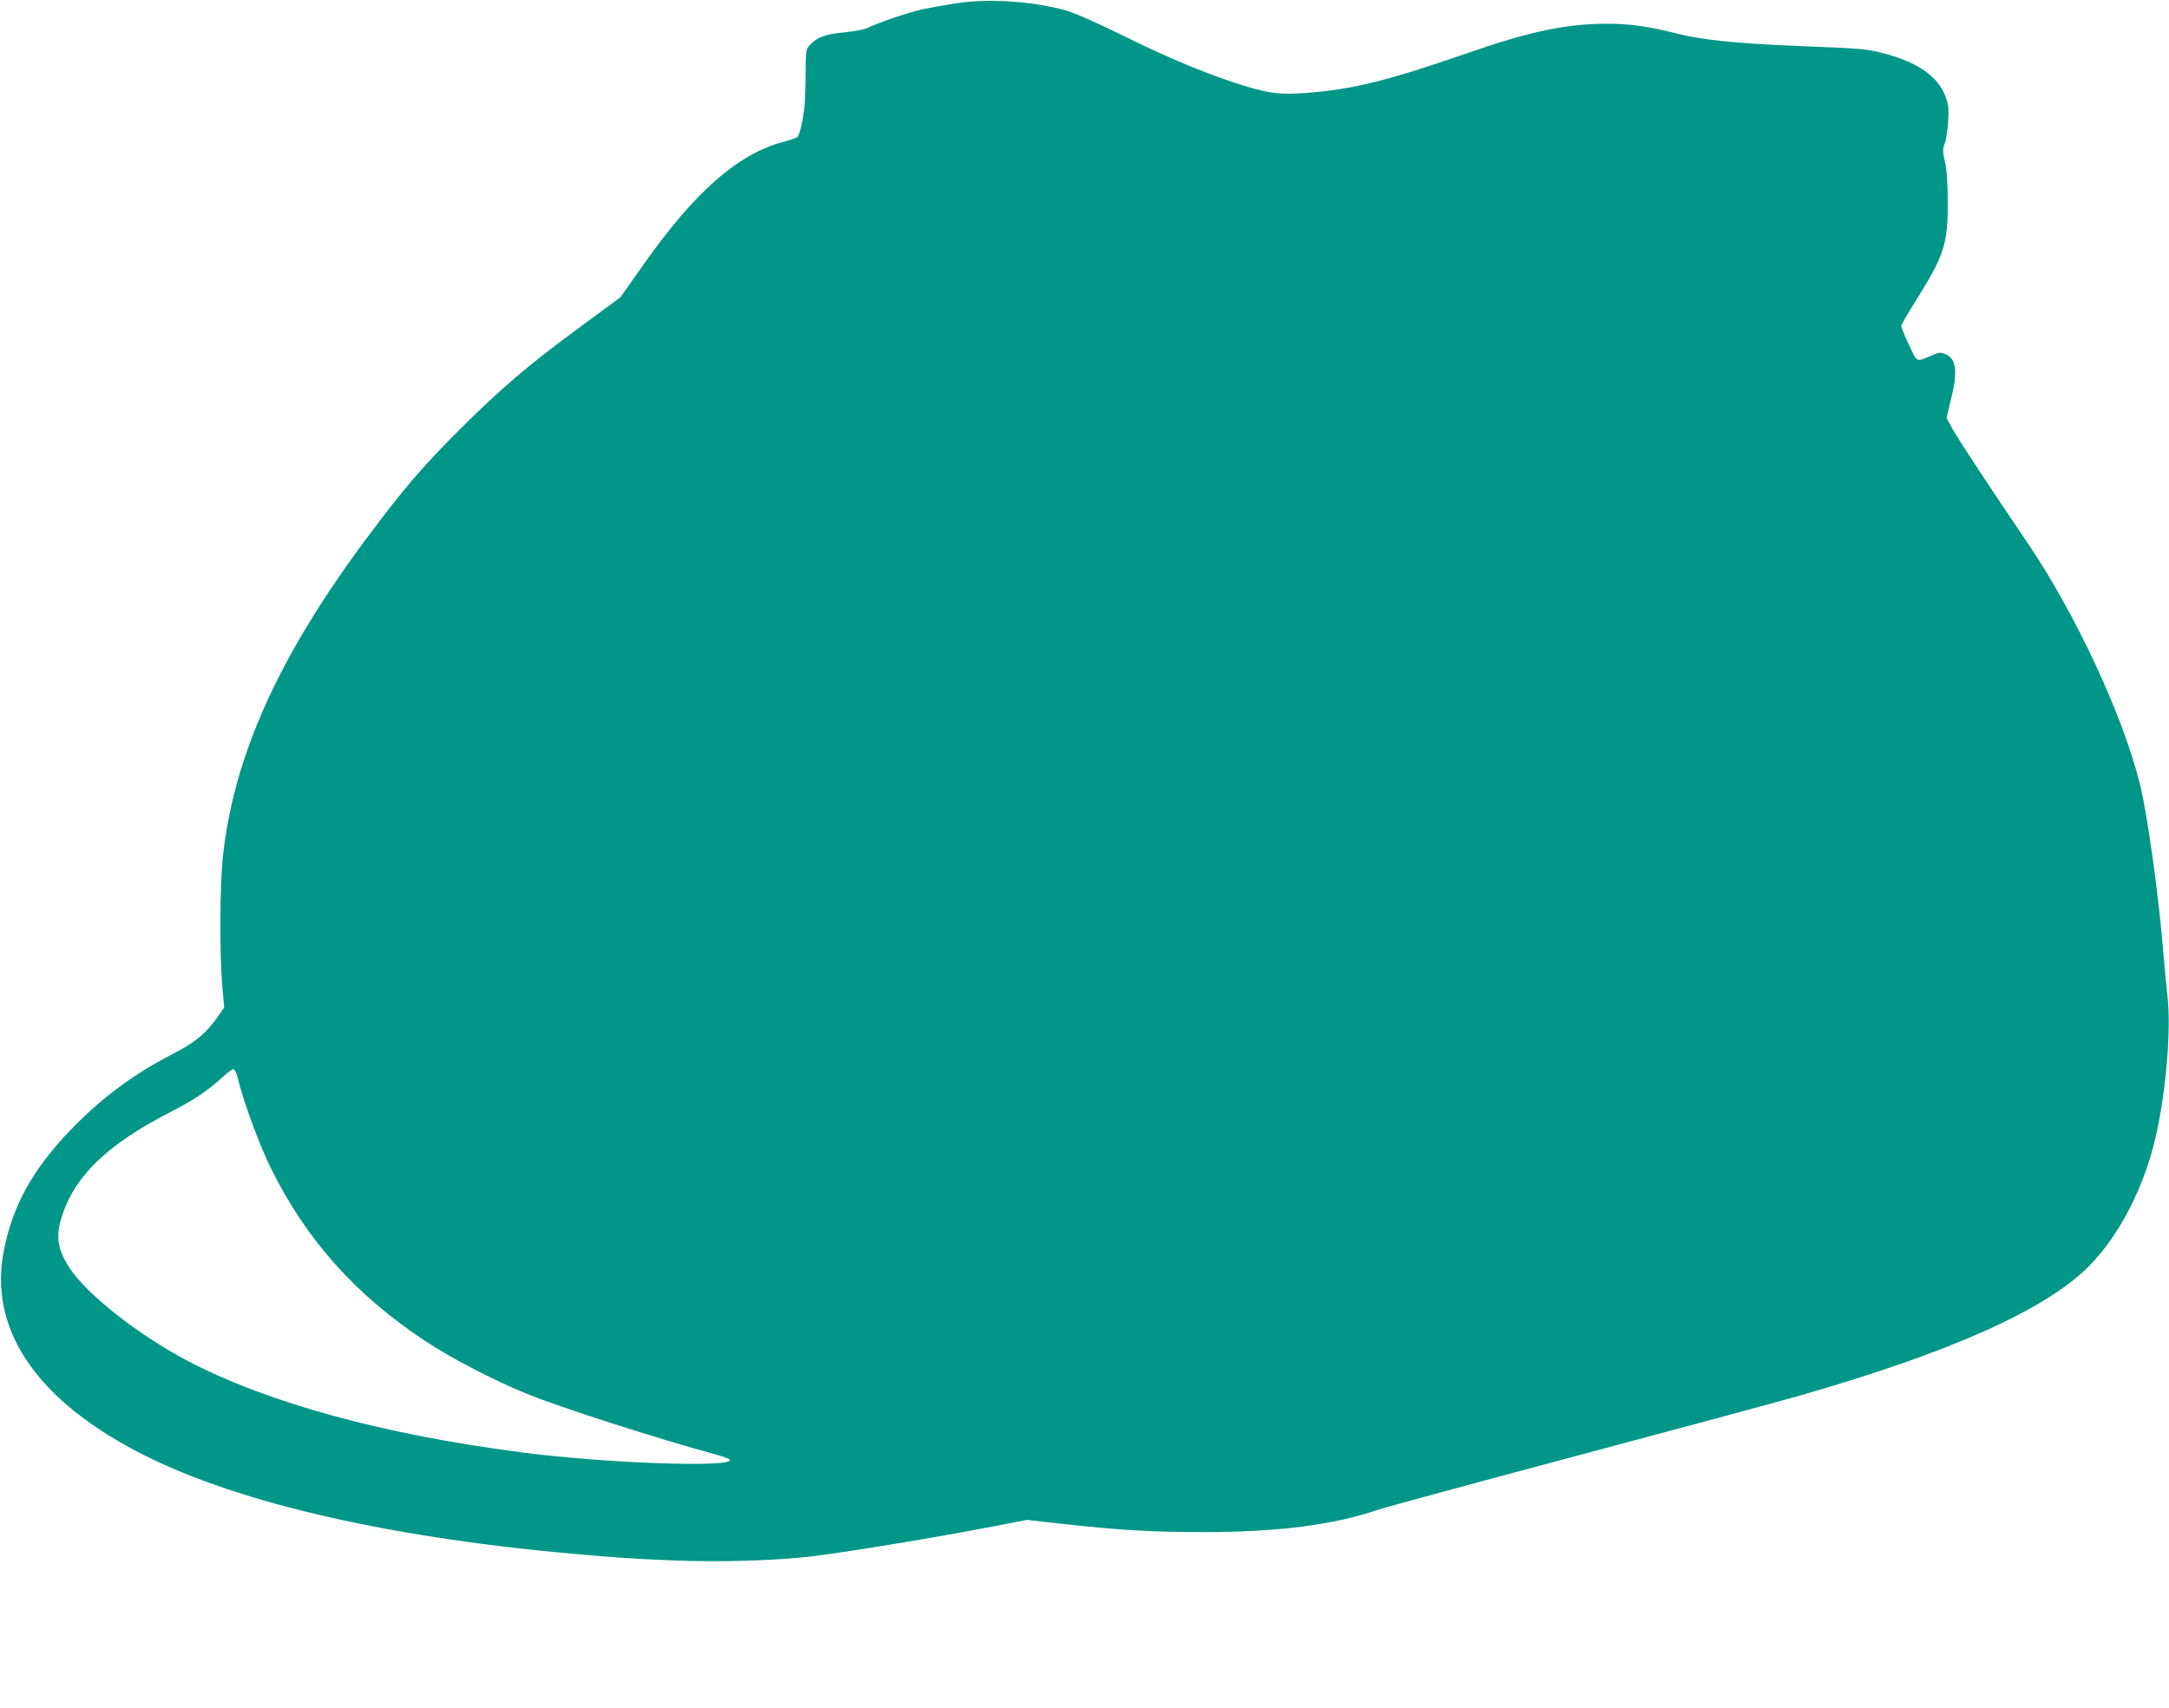
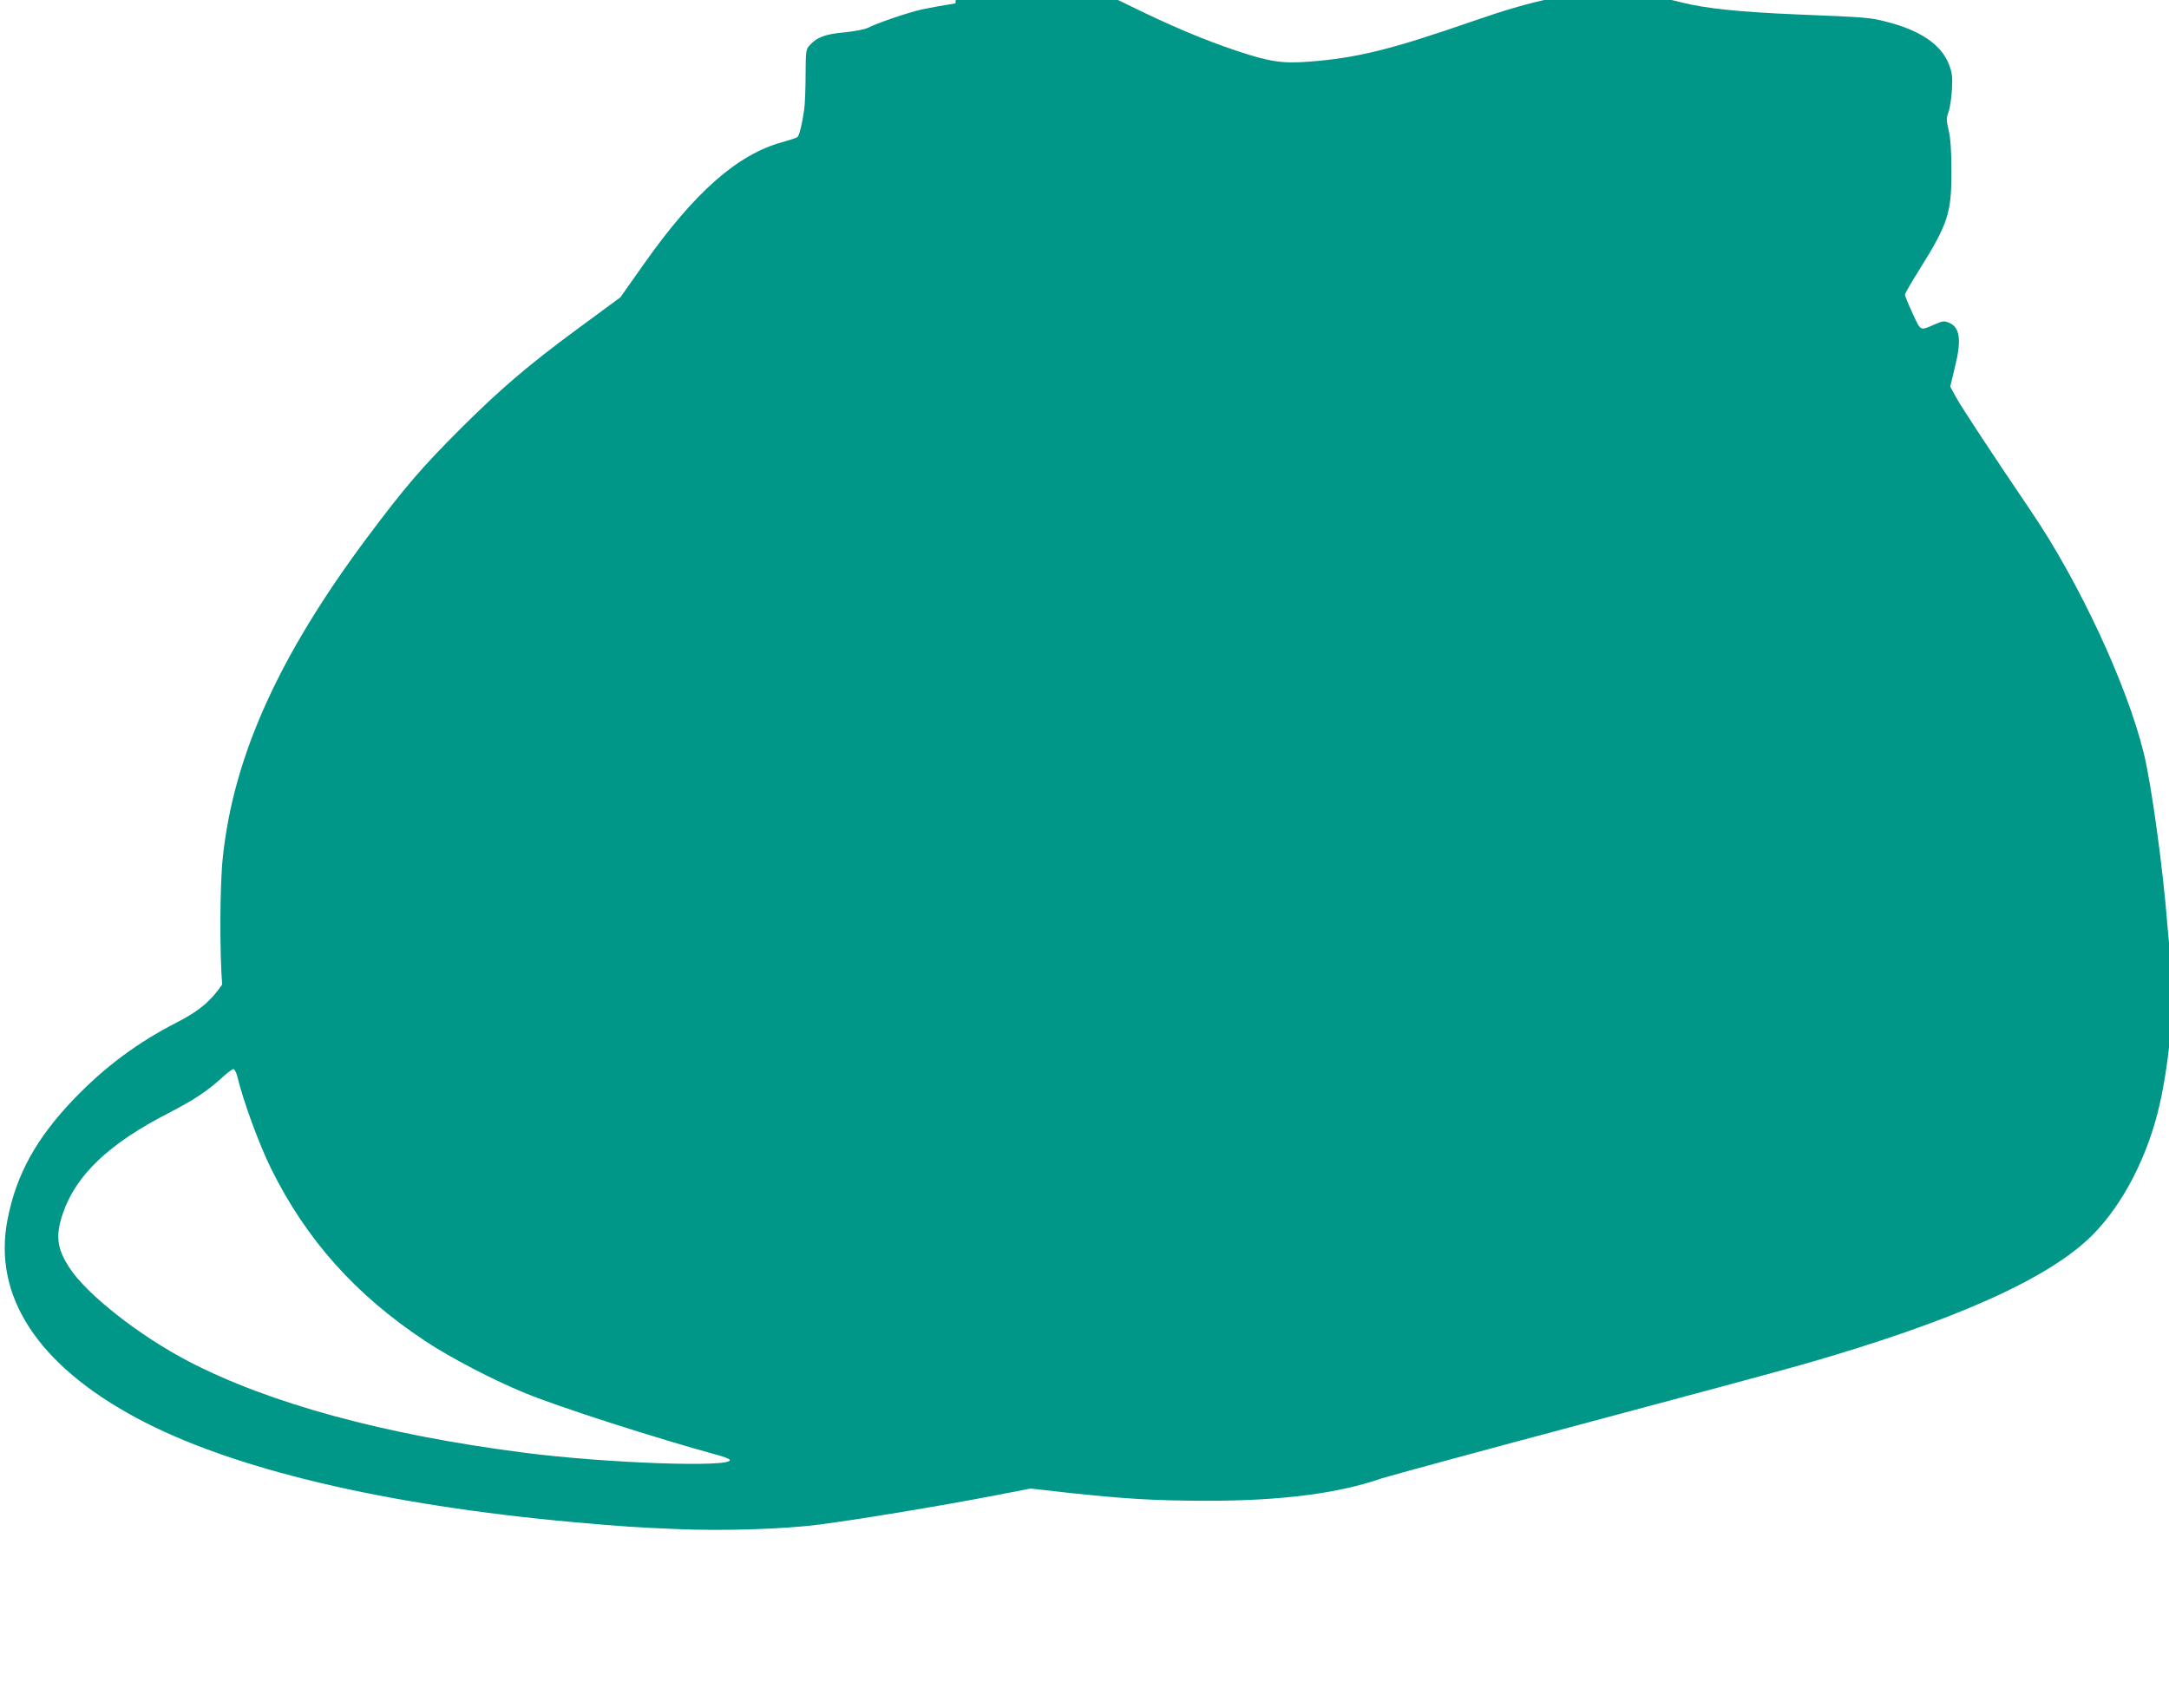
<svg xmlns="http://www.w3.org/2000/svg" version="1.0" width="1280pt" height="1008pt" viewBox="0 0 1280 1008" preserveAspectRatio="xMidYMid meet">
  <g transform="translate(0,1008) scale(0.1,-0.1)" fill="#009688" stroke="none">
-     <path d="M5638 10060 c-65 -10 -152 -26 -195 -35 -82 -18 -266 -81 -321 -109 -18 -9 -78 -21 -138 -27 -113 -10 -161 -28 -204 -74 -24 -26 -25 -31 -26 -178 0 -84 -4 -174 -8 -202 -12 -86 -29 -155 -40 -164 -6 -5 -46 -18 -89 -30 -265 -72 -519 -296 -819 -722 l-137 -194 -258 -190 c-285 -210 -450 -351 -684 -584 -231 -231 -331 -348 -548 -638 -524 -701 -793 -1295 -856 -1893 -18 -164 -19 -560 -4 -751 l12 -136 -34 -49 c-67 -98 -137 -157 -264 -222 -235 -120 -427 -263 -611 -454 -222 -232 -339 -444 -391 -708 -90 -452 175 -860 762 -1175 558 -300 1462 -514 2585 -615 282 -25 360 -30 597 -40 275 -12 633 -1 842 26 233 30 700 107 1044 173 l207 40 213 -24 c342 -37 524 -48 832 -48 437 0 770 43 1030 133 33 11 557 154 1165 316 608 162 1200 322 1315 355 891 255 1453 506 1710 763 182 182 331 472 399 777 60 267 89 627 67 819 -6 52 -16 156 -22 230 -26 337 -95 837 -140 1020 -100 406 -382 1011 -666 1429 -218 321 -408 610 -441 670 l-35 64 26 108 c42 167 32 242 -33 269 -28 12 -37 11 -83 -9 -90 -39 -82 -43 -132 64 -25 54 -45 103 -45 111 0 7 38 73 84 146 170 272 191 336 190 583 0 117 -5 192 -16 239 -14 62 -15 73 -1 110 8 22 17 82 20 131 4 76 2 99 -17 148 -44 117 -167 202 -367 253 -102 26 -116 27 -533 44 -336 14 -538 35 -680 71 -170 43 -281 59 -417 59 -237 0 -457 -46 -813 -170 -481 -167 -686 -218 -968 -239 -158 -12 -231 -1 -429 65 -192 64 -402 153 -658 280 -147 72 -281 131 -326 143 -202 55 -457 71 -651 41z m-4238 -6332 c35 -146 128 -400 199 -544 208 -421 499 -747 910 -1019 154 -102 405 -232 591 -308 207 -85 772 -266 1134 -365 39 -10 71 -23 73 -29 16 -46 -730 -20 -1217 43 -823 106 -1500 290 -1980 540 -292 153 -602 397 -702 554 -73 113 -81 189 -37 318 78 228 272 412 627 594 147 76 225 128 312 207 30 28 60 50 67 51 7 0 17 -19 23 -42z" />
+     <path d="M5638 10060 c-65 -10 -152 -26 -195 -35 -82 -18 -266 -81 -321 -109 -18 -9 -78 -21 -138 -27 -113 -10 -161 -28 -204 -74 -24 -26 -25 -31 -26 -178 0 -84 -4 -174 -8 -202 -12 -86 -29 -155 -40 -164 -6 -5 -46 -18 -89 -30 -265 -72 -519 -296 -819 -722 l-137 -194 -258 -190 c-285 -210 -450 -351 -684 -584 -231 -231 -331 -348 -548 -638 -524 -701 -793 -1295 -856 -1893 -18 -164 -19 -560 -4 -751 c-67 -98 -137 -157 -264 -222 -235 -120 -427 -263 -611 -454 -222 -232 -339 -444 -391 -708 -90 -452 175 -860 762 -1175 558 -300 1462 -514 2585 -615 282 -25 360 -30 597 -40 275 -12 633 -1 842 26 233 30 700 107 1044 173 l207 40 213 -24 c342 -37 524 -48 832 -48 437 0 770 43 1030 133 33 11 557 154 1165 316 608 162 1200 322 1315 355 891 255 1453 506 1710 763 182 182 331 472 399 777 60 267 89 627 67 819 -6 52 -16 156 -22 230 -26 337 -95 837 -140 1020 -100 406 -382 1011 -666 1429 -218 321 -408 610 -441 670 l-35 64 26 108 c42 167 32 242 -33 269 -28 12 -37 11 -83 -9 -90 -39 -82 -43 -132 64 -25 54 -45 103 -45 111 0 7 38 73 84 146 170 272 191 336 190 583 0 117 -5 192 -16 239 -14 62 -15 73 -1 110 8 22 17 82 20 131 4 76 2 99 -17 148 -44 117 -167 202 -367 253 -102 26 -116 27 -533 44 -336 14 -538 35 -680 71 -170 43 -281 59 -417 59 -237 0 -457 -46 -813 -170 -481 -167 -686 -218 -968 -239 -158 -12 -231 -1 -429 65 -192 64 -402 153 -658 280 -147 72 -281 131 -326 143 -202 55 -457 71 -651 41z m-4238 -6332 c35 -146 128 -400 199 -544 208 -421 499 -747 910 -1019 154 -102 405 -232 591 -308 207 -85 772 -266 1134 -365 39 -10 71 -23 73 -29 16 -46 -730 -20 -1217 43 -823 106 -1500 290 -1980 540 -292 153 -602 397 -702 554 -73 113 -81 189 -37 318 78 228 272 412 627 594 147 76 225 128 312 207 30 28 60 50 67 51 7 0 17 -19 23 -42z" />
  </g>
</svg>